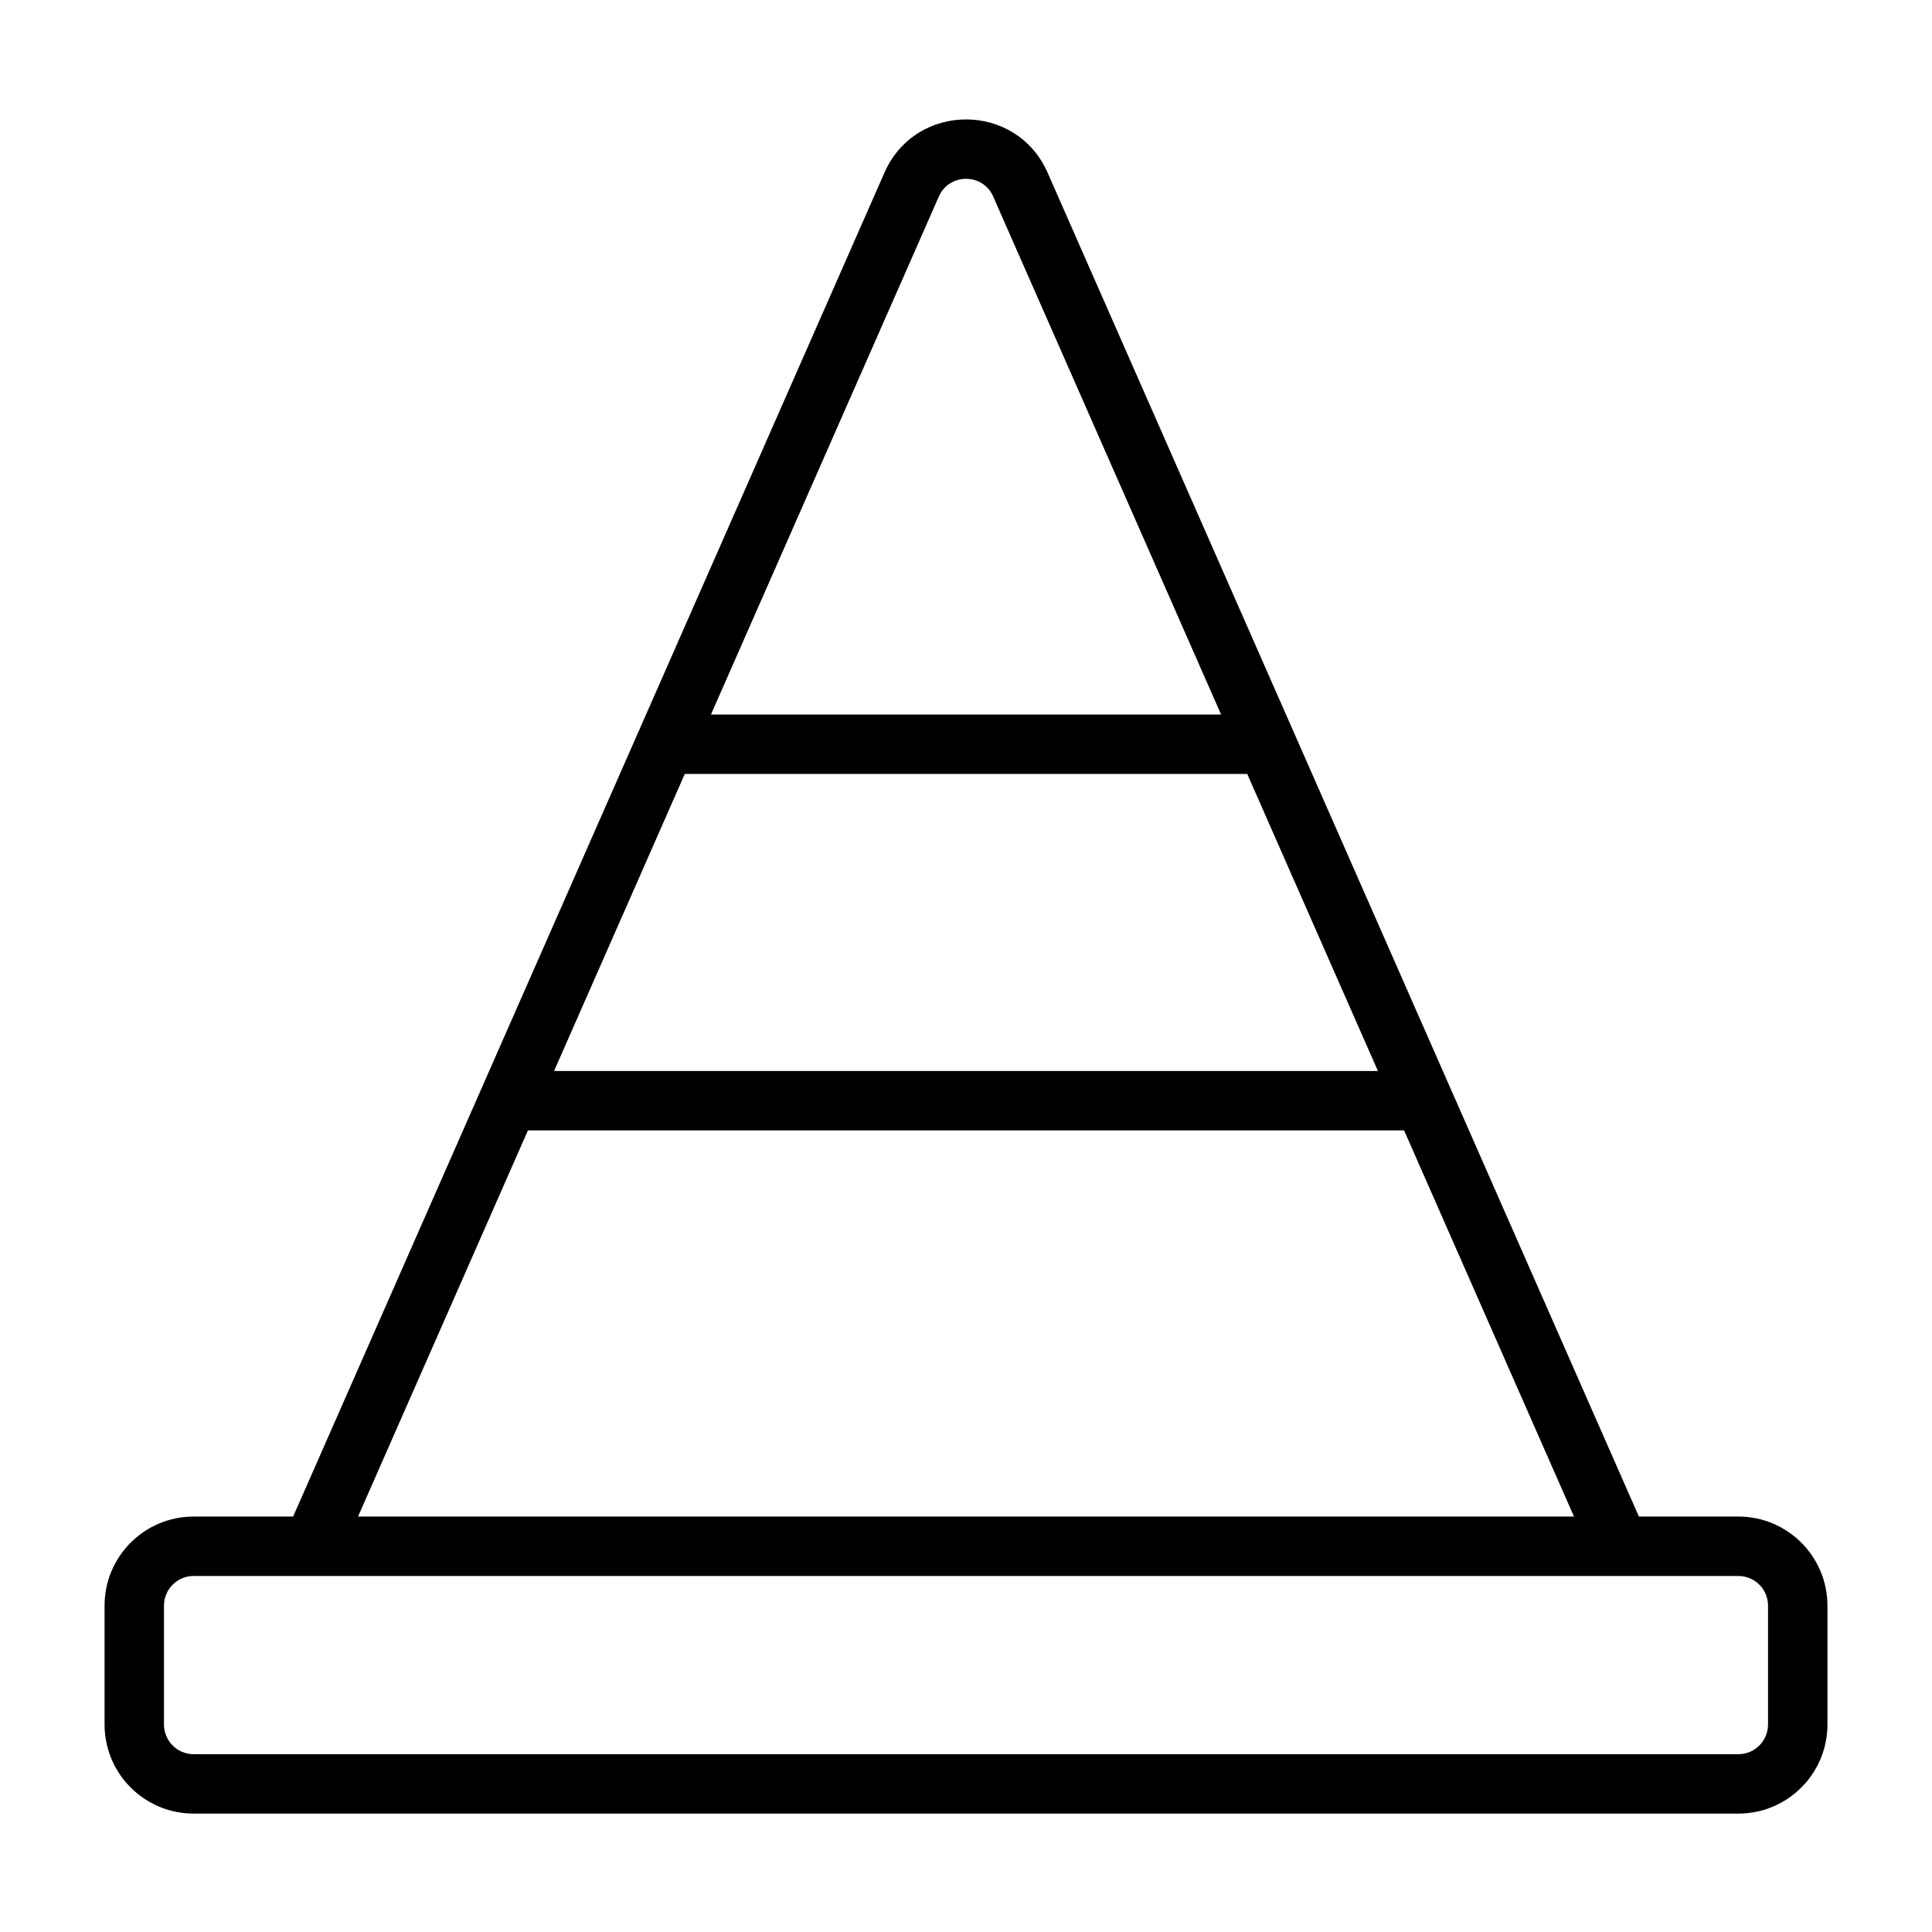
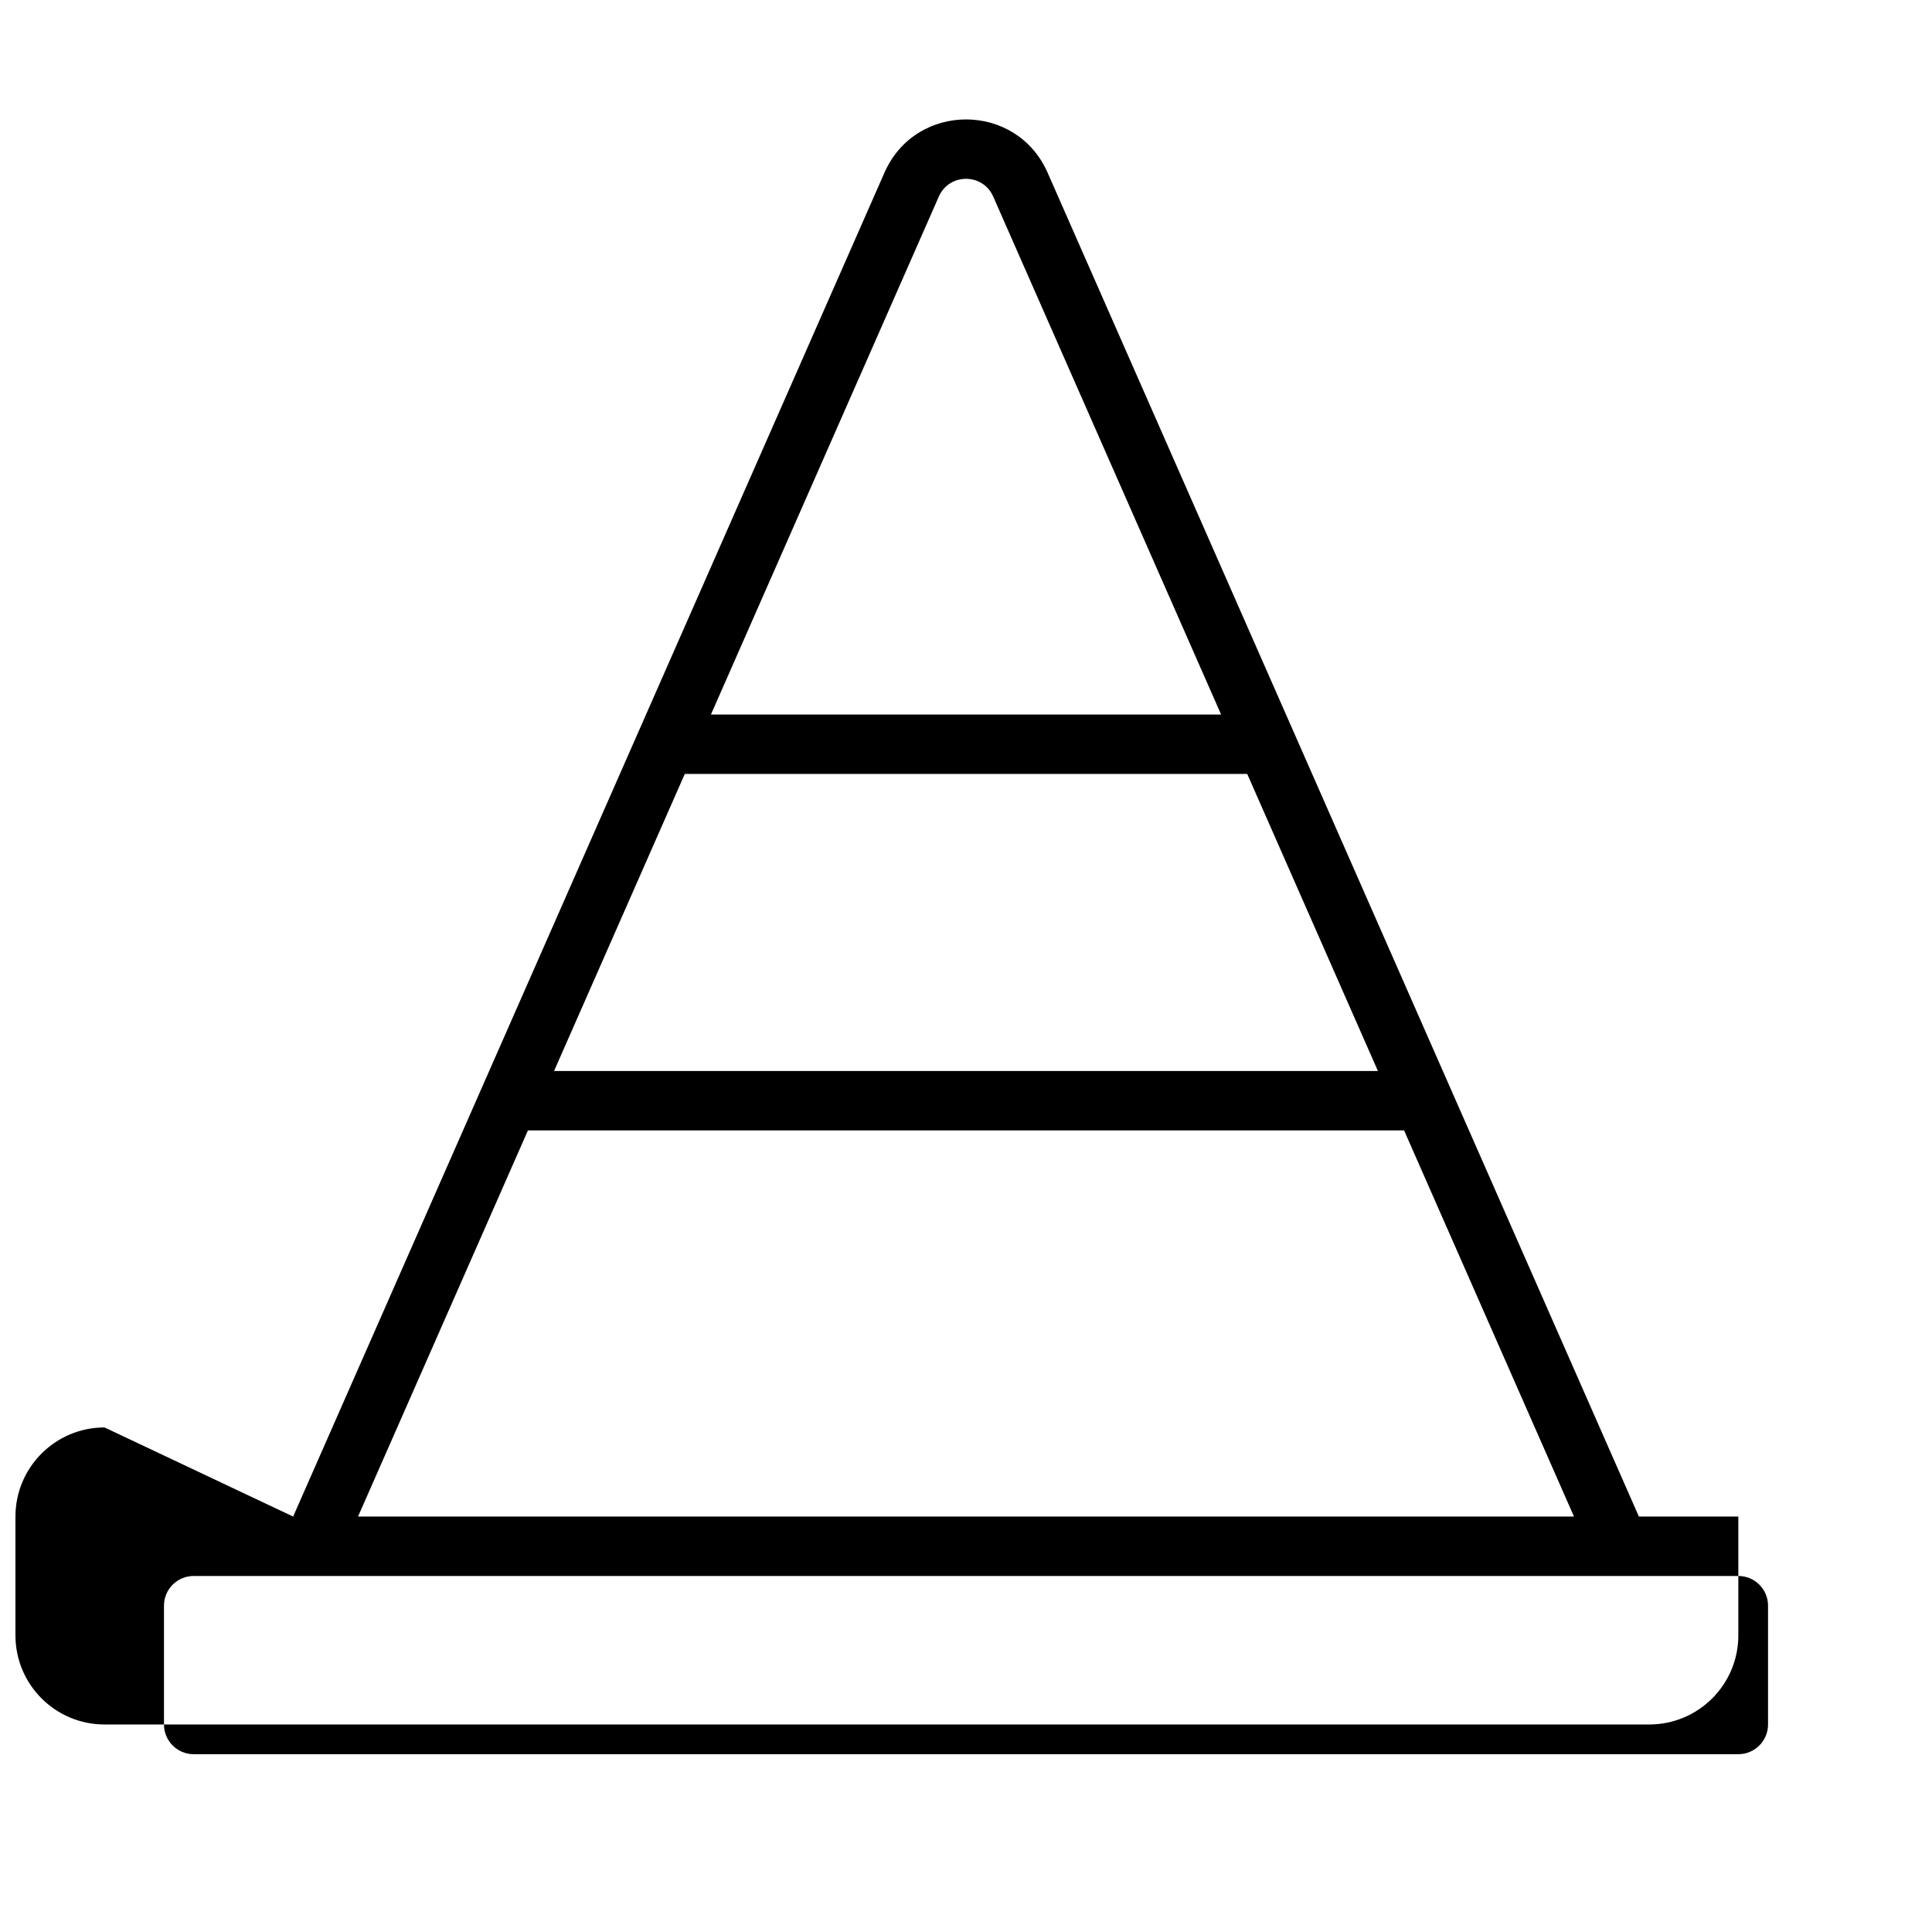
<svg xmlns="http://www.w3.org/2000/svg" fill="#000000" width="800px" height="800px" version="1.1" viewBox="144 144 512 512">
-   <path d="m392.8 196.09c2.758-6.266 11.652-6.266 14.41 0l60.395 137.27h-135.2zm-67.324 153.01h149.05l34.637 78.723h-218.33zm-41.566 94.465-45.027 102.34h322.24l-45.027-102.34zm-62.227 102.34 156.71-356.15c8.273-18.805 34.953-18.805 43.23 0l156.7 356.15h26.352c13.043 0 23.617 10.574 23.617 23.617v31.488c0 13.043-10.574 23.613-23.617 23.613h-409.35c-13.043 0-23.613-10.57-23.613-23.613v-31.488c0-13.043 10.57-23.617 23.613-23.617zm-34.227 23.617c0-4.348 3.523-7.871 7.871-7.871h409.35c4.348 0 7.871 3.523 7.871 7.871v31.488c0 4.348-3.523 7.871-7.871 7.871h-409.35c-4.348 0-7.871-3.523-7.871-7.871z" fill-rule="evenodd" />
+   <path d="m392.8 196.09c2.758-6.266 11.652-6.266 14.41 0l60.395 137.27h-135.2zm-67.324 153.01h149.05l34.637 78.723h-218.33zm-41.566 94.465-45.027 102.34h322.24l-45.027-102.34zm-62.227 102.34 156.71-356.15c8.273-18.805 34.953-18.805 43.23 0l156.7 356.15h26.352v31.488c0 13.043-10.574 23.613-23.617 23.613h-409.35c-13.043 0-23.613-10.57-23.613-23.613v-31.488c0-13.043 10.57-23.617 23.613-23.617zm-34.227 23.617c0-4.348 3.523-7.871 7.871-7.871h409.35c4.348 0 7.871 3.523 7.871 7.871v31.488c0 4.348-3.523 7.871-7.871 7.871h-409.35c-4.348 0-7.871-3.523-7.871-7.871z" fill-rule="evenodd" />
</svg>